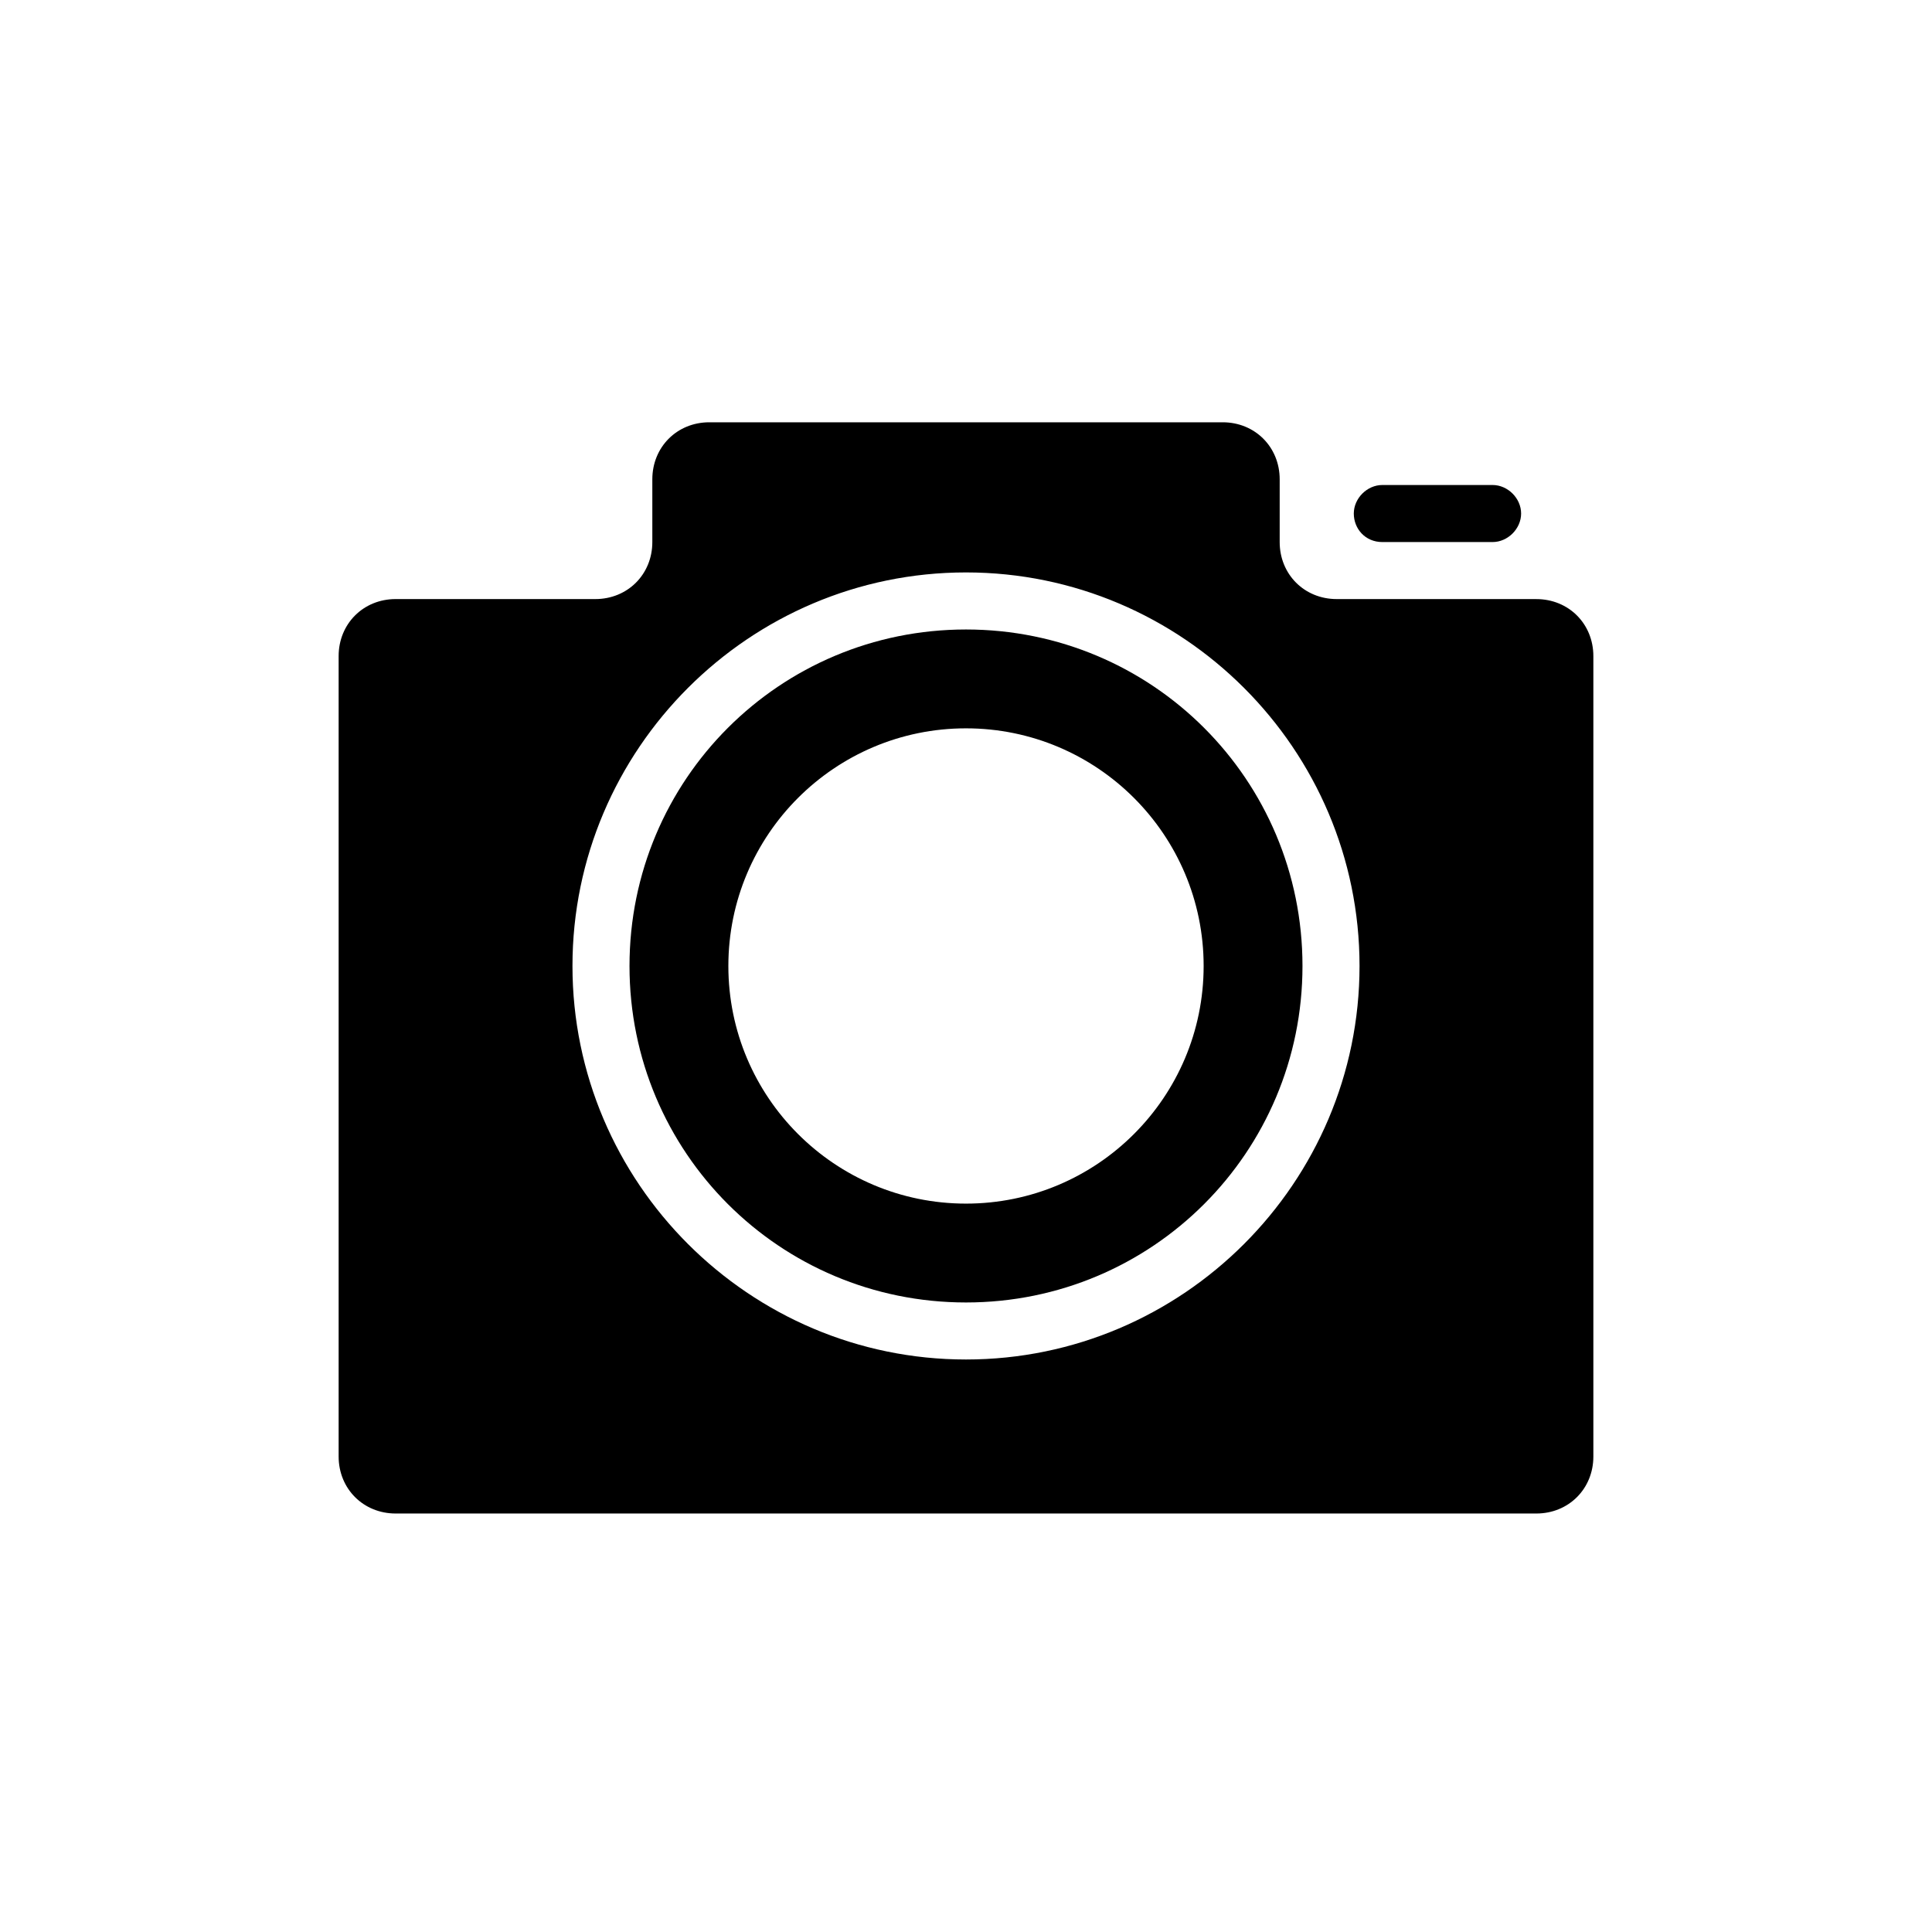
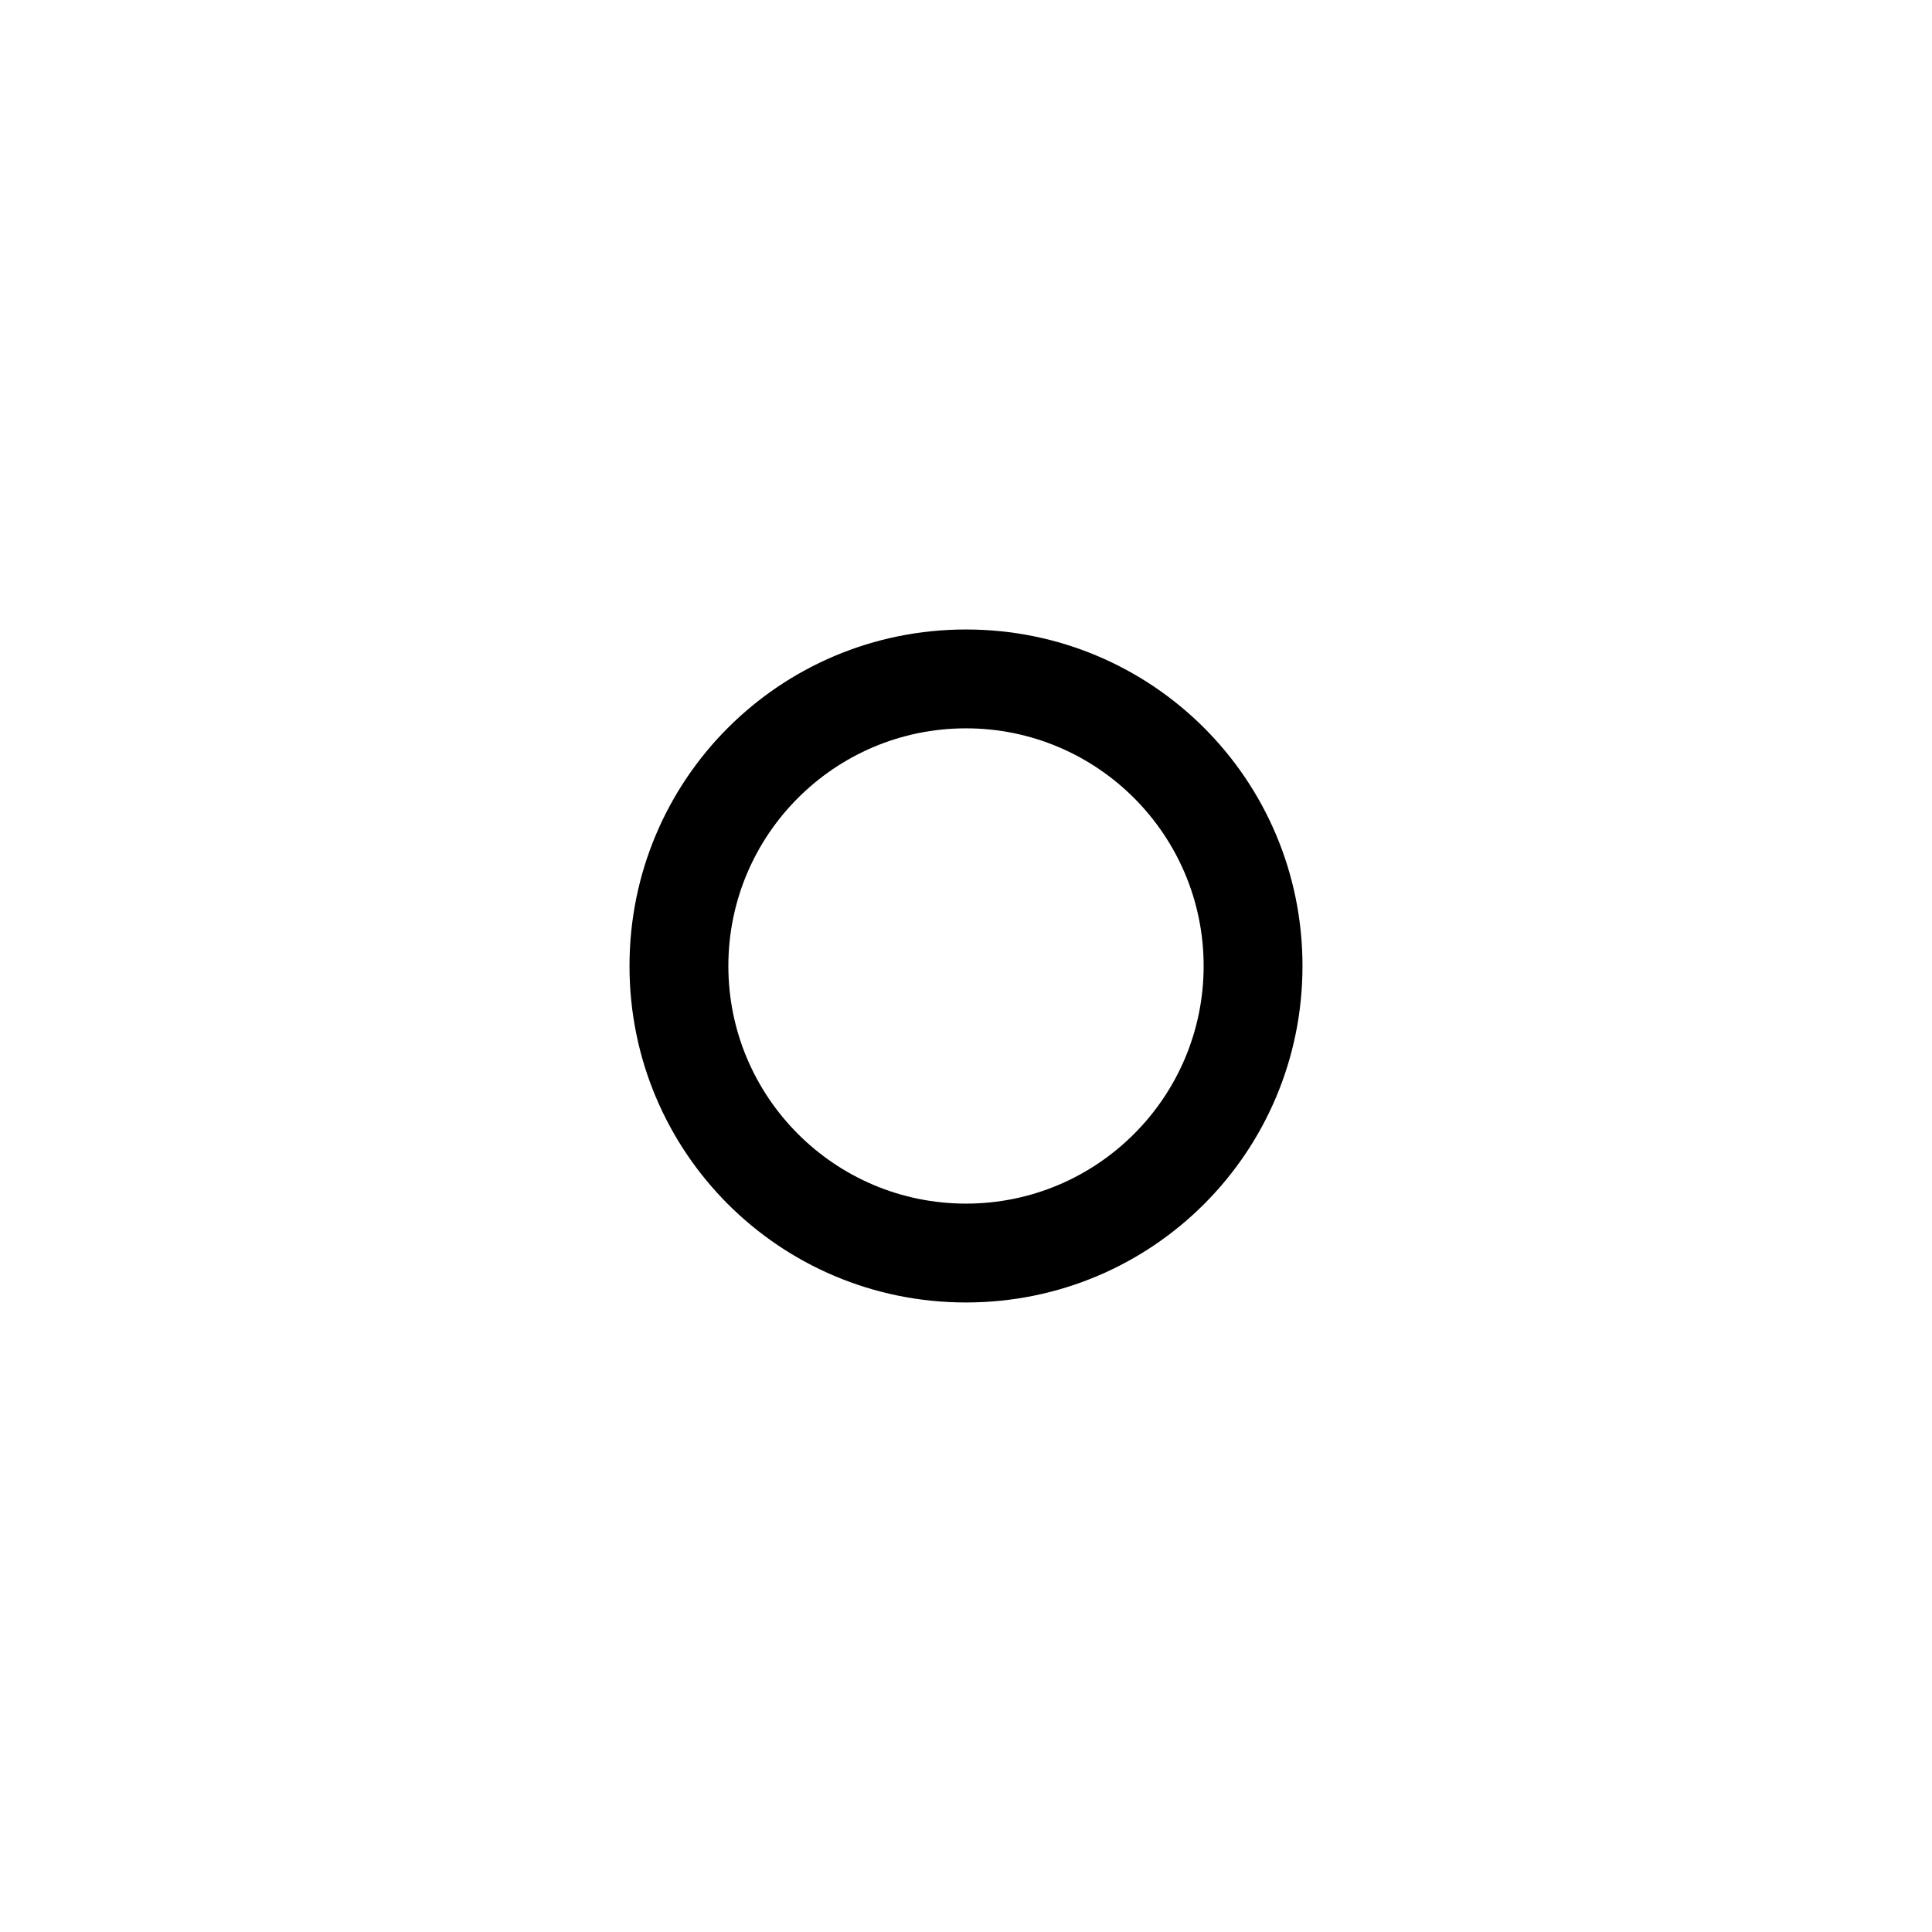
<svg xmlns="http://www.w3.org/2000/svg" fill="#000000" width="800px" height="800px" version="1.1" viewBox="144 144 512 512">
  <g>
    <path d="m400 310.82c-49.375 0-89.176 39.801-89.176 89.176 0 49.371 39.801 89.172 89.176 89.172 49.371 0 89.172-39.801 89.172-89.172 0-49.375-39.801-89.176-89.172-89.176zm0 152.15c-34.762 0-62.977-28.215-62.977-62.977 0-34.766 28.211-62.977 62.977-62.977 34.762 0 62.977 28.211 62.977 62.977 0 34.762-28.215 62.977-62.977 62.977z" />
-     <path d="m510.33 287.65h29.223c4.031 0 7.559-3.527 7.559-7.559s-3.527-7.559-7.559-7.559h-29.223c-4.031 0-7.559 3.527-7.559 7.559 0.004 4.031 3.023 7.559 7.559 7.559z" />
-     <path d="m551.14 302.76h-52.898c-8.566 0-15.113-6.551-15.113-15.113v-16.625c0-8.566-6.551-15.113-15.113-15.113h-136.03c-8.566 0-15.113 6.551-15.113 15.113v16.625c0 8.566-6.551 15.113-15.113 15.113h-52.906c-8.566 0-15.113 6.551-15.113 15.113v212.11c0 8.566 6.551 15.113 15.113 15.113h302.29c8.566 0 15.113-6.551 15.113-15.113v-212.1c0-8.566-6.547-15.117-15.113-15.117zm-151.14 201.52c-57.434 0-104.29-46.855-104.29-104.29s46.852-104.29 104.29-104.29c57.434 0 104.29 46.852 104.29 104.29 0 57.434-46.852 104.29-104.29 104.29z" />
  </g>
</svg>